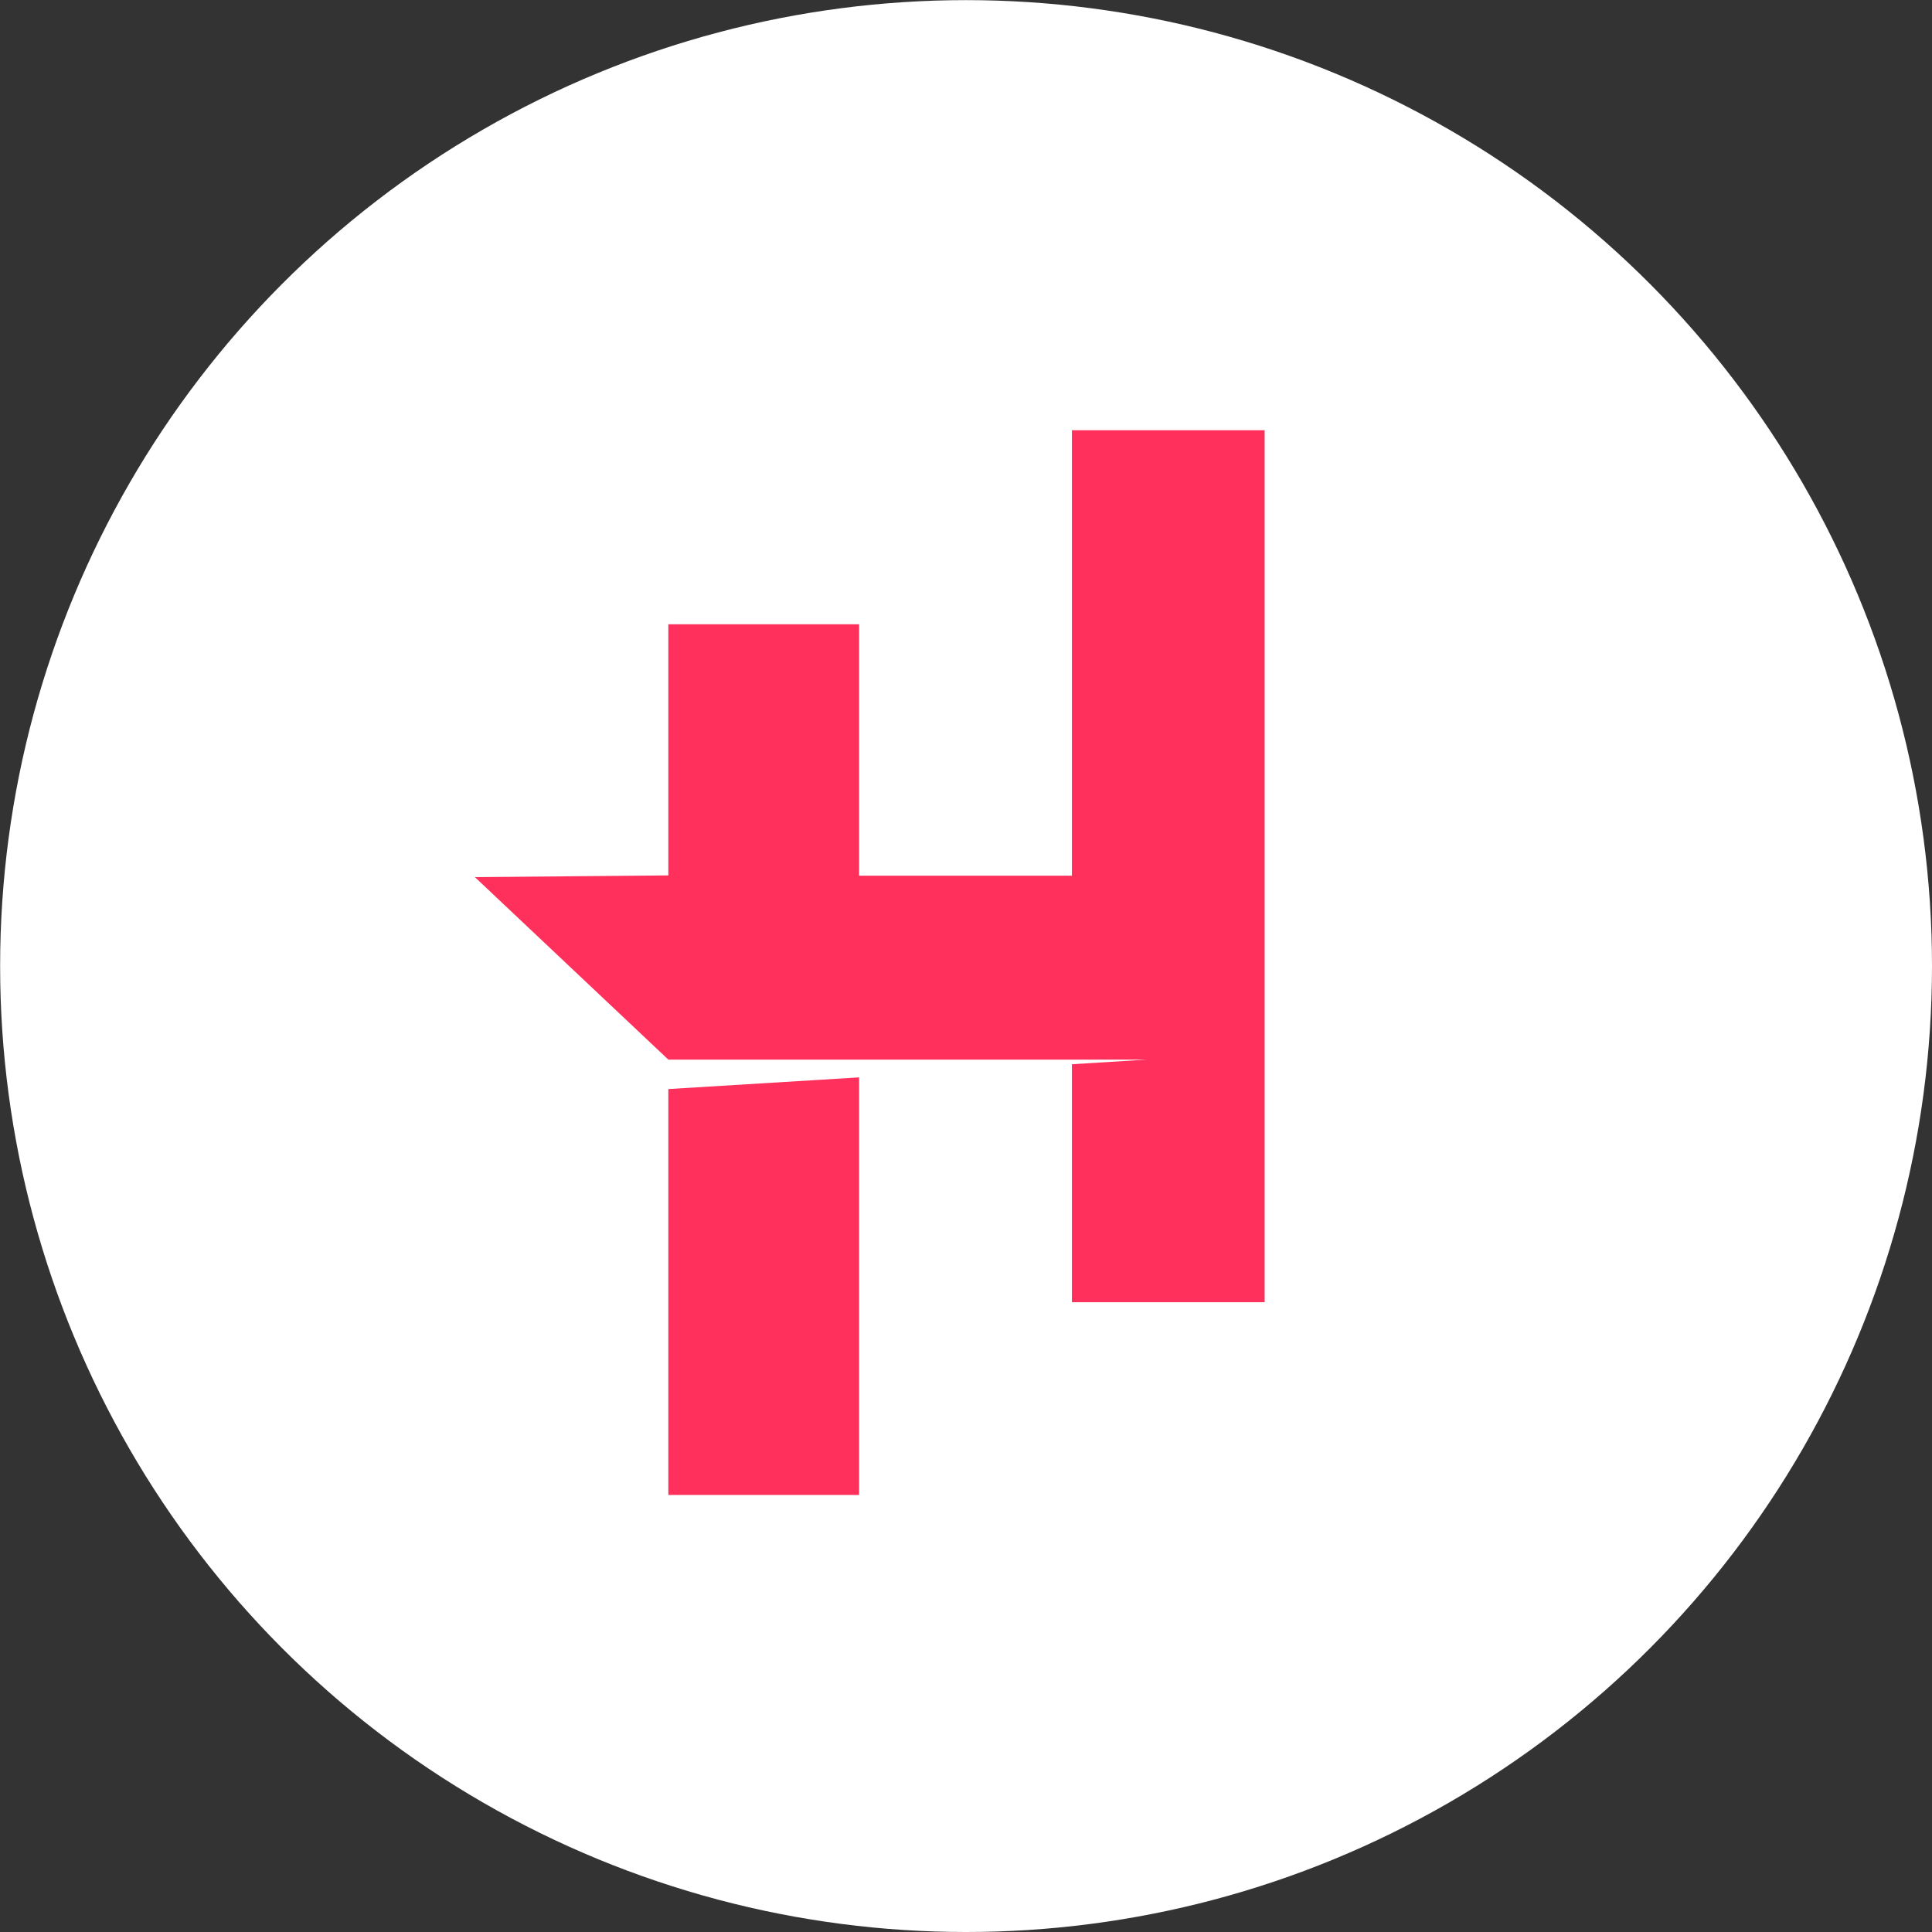
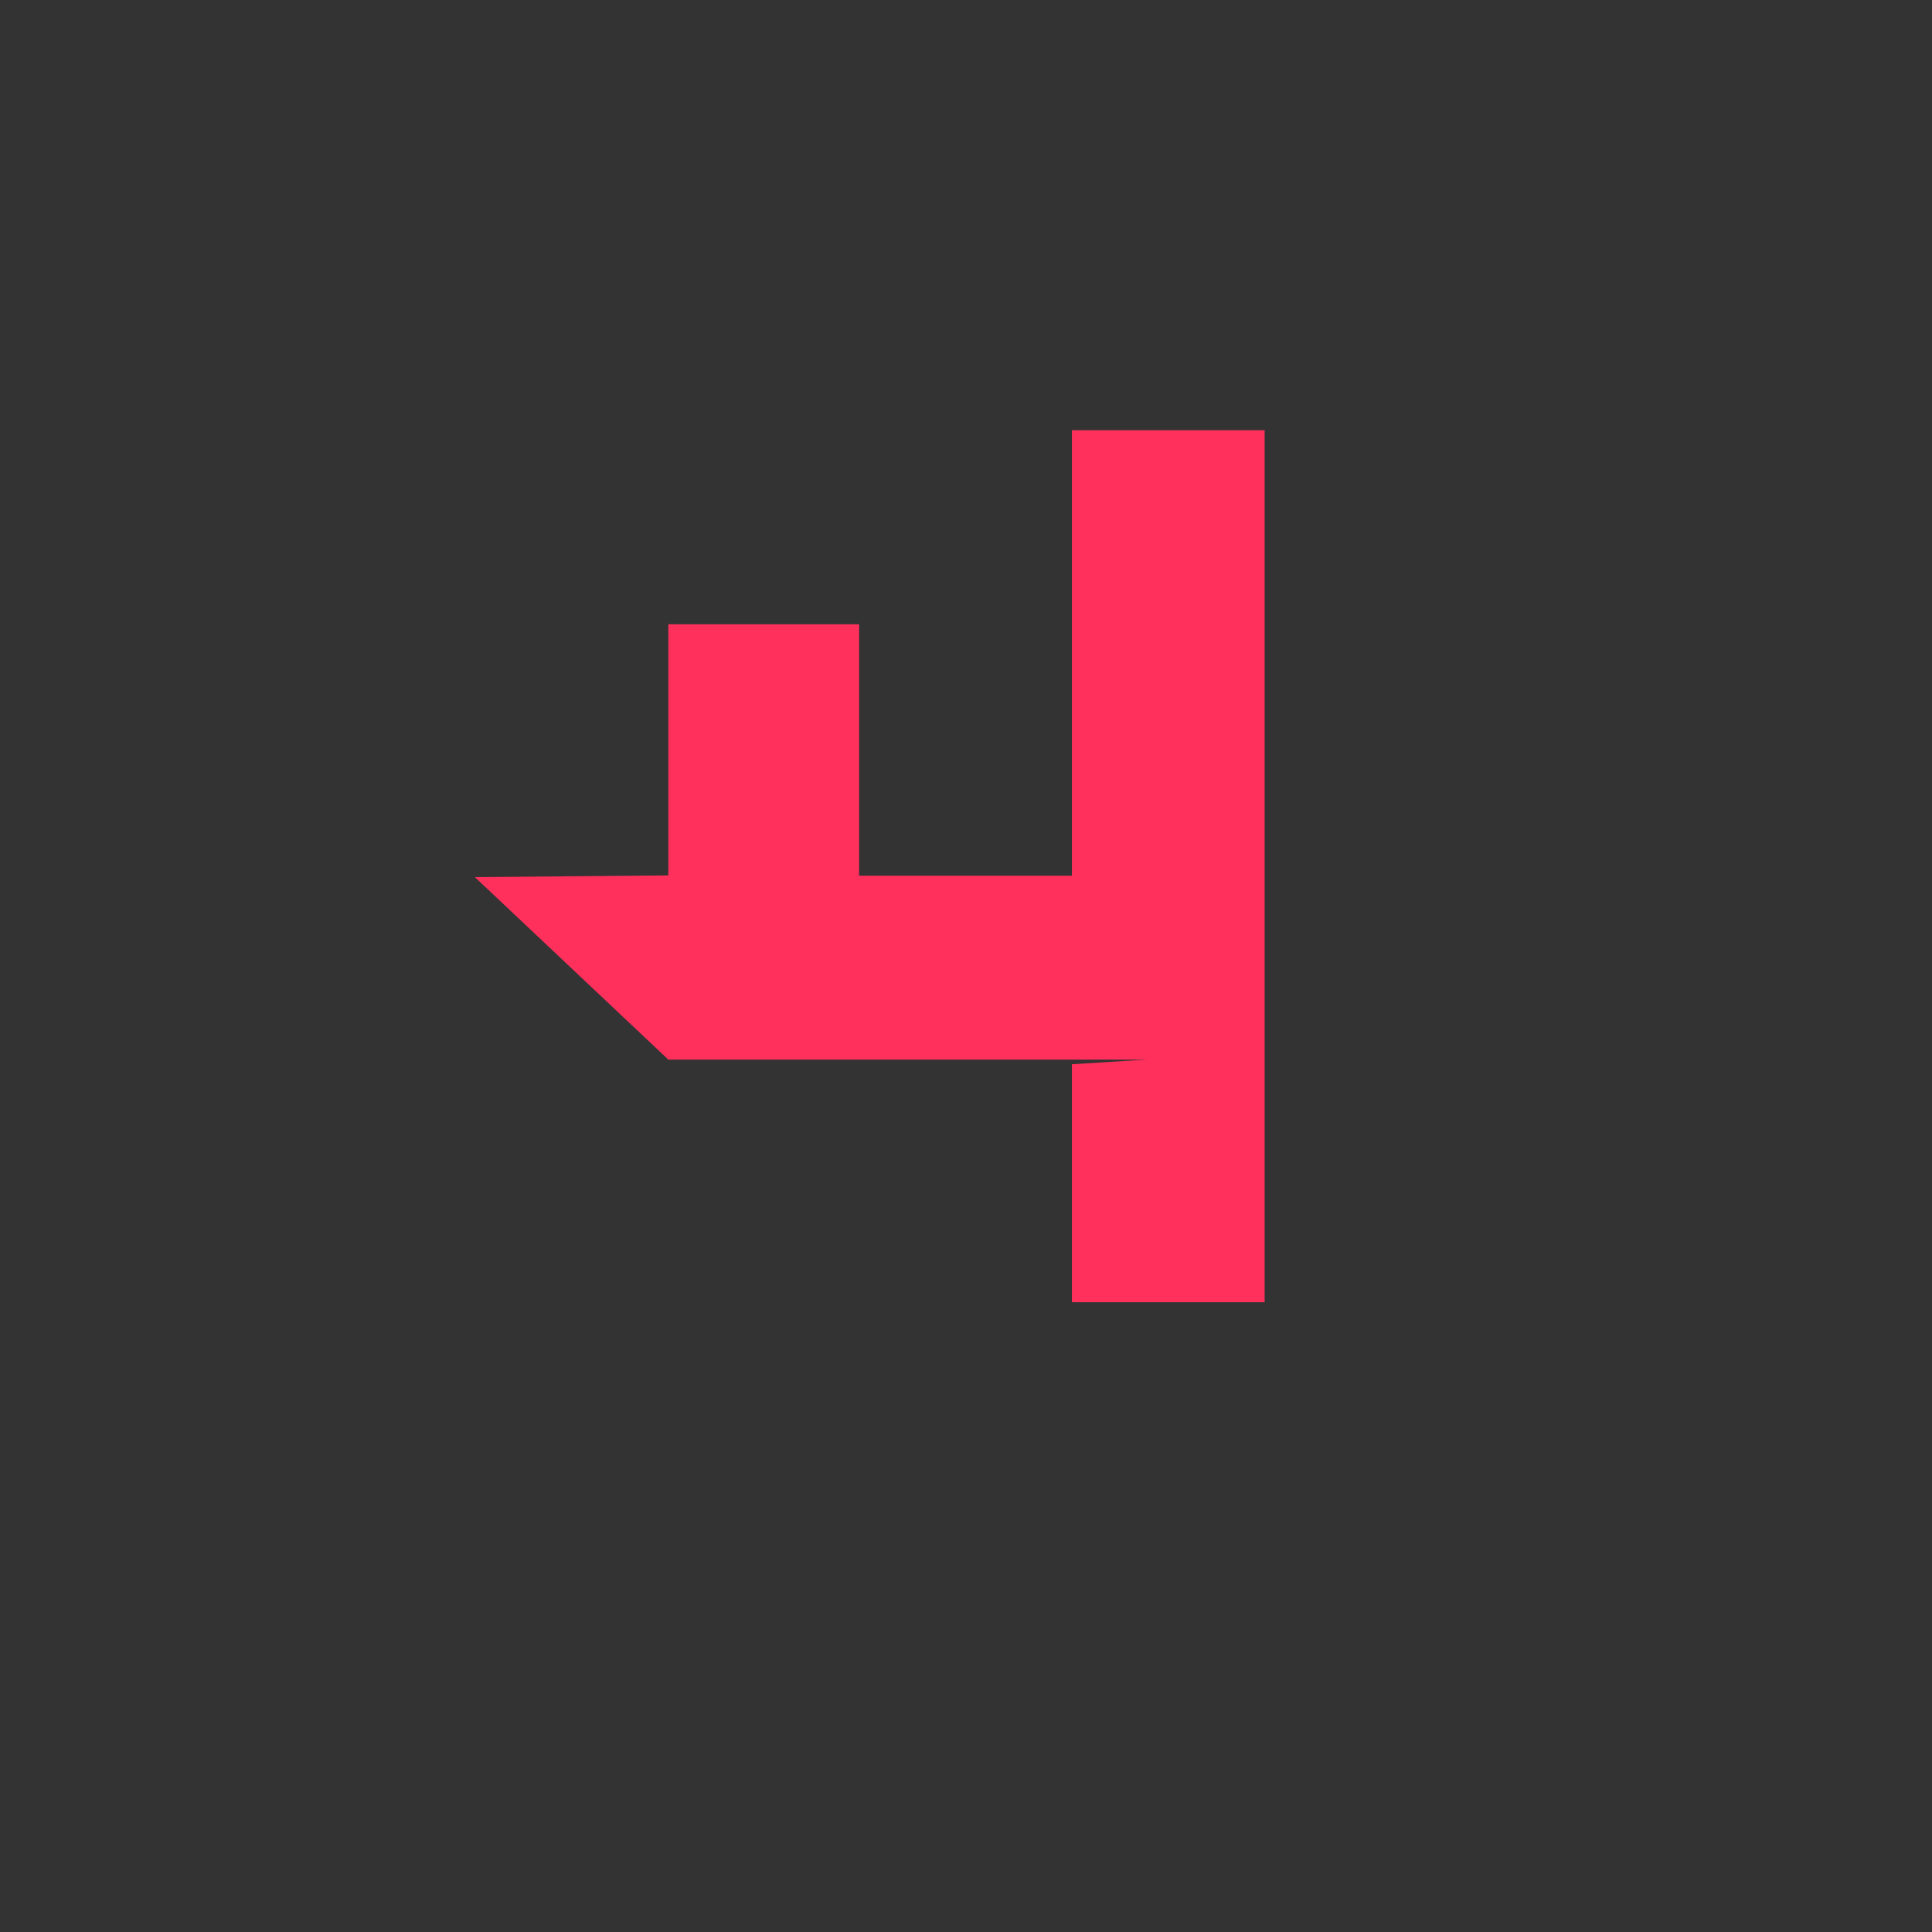
<svg xmlns="http://www.w3.org/2000/svg" id="Camada_2" viewBox="0 0 158.79 158.79">
  <rect x="0" y="0" width="158.79" height="158.79" fill="#333333" stroke="none" />
  <g id="Camada_1-2">
-     <circle cx="79.4" cy="79.4" r="79.39" style="fill:#fff;" />
-     <polygon points="54.93 89.51 54.93 122.87 70.61 122.87 70.61 88.55 54.93 89.51" style="fill:#ff305c;" />
    <polygon points="88.1 35.36 88.1 71.97 70.61 71.97 70.61 51.31 54.93 51.31 54.93 71.95 39.03 72.09 54.93 87.09 54.93 87.09 94.22 87.09 88.1 87.47 88.1 107.03 103.94 107.03 103.94 35.36 88.1 35.36" style="fill:#ff305c;" />
  </g>
</svg>